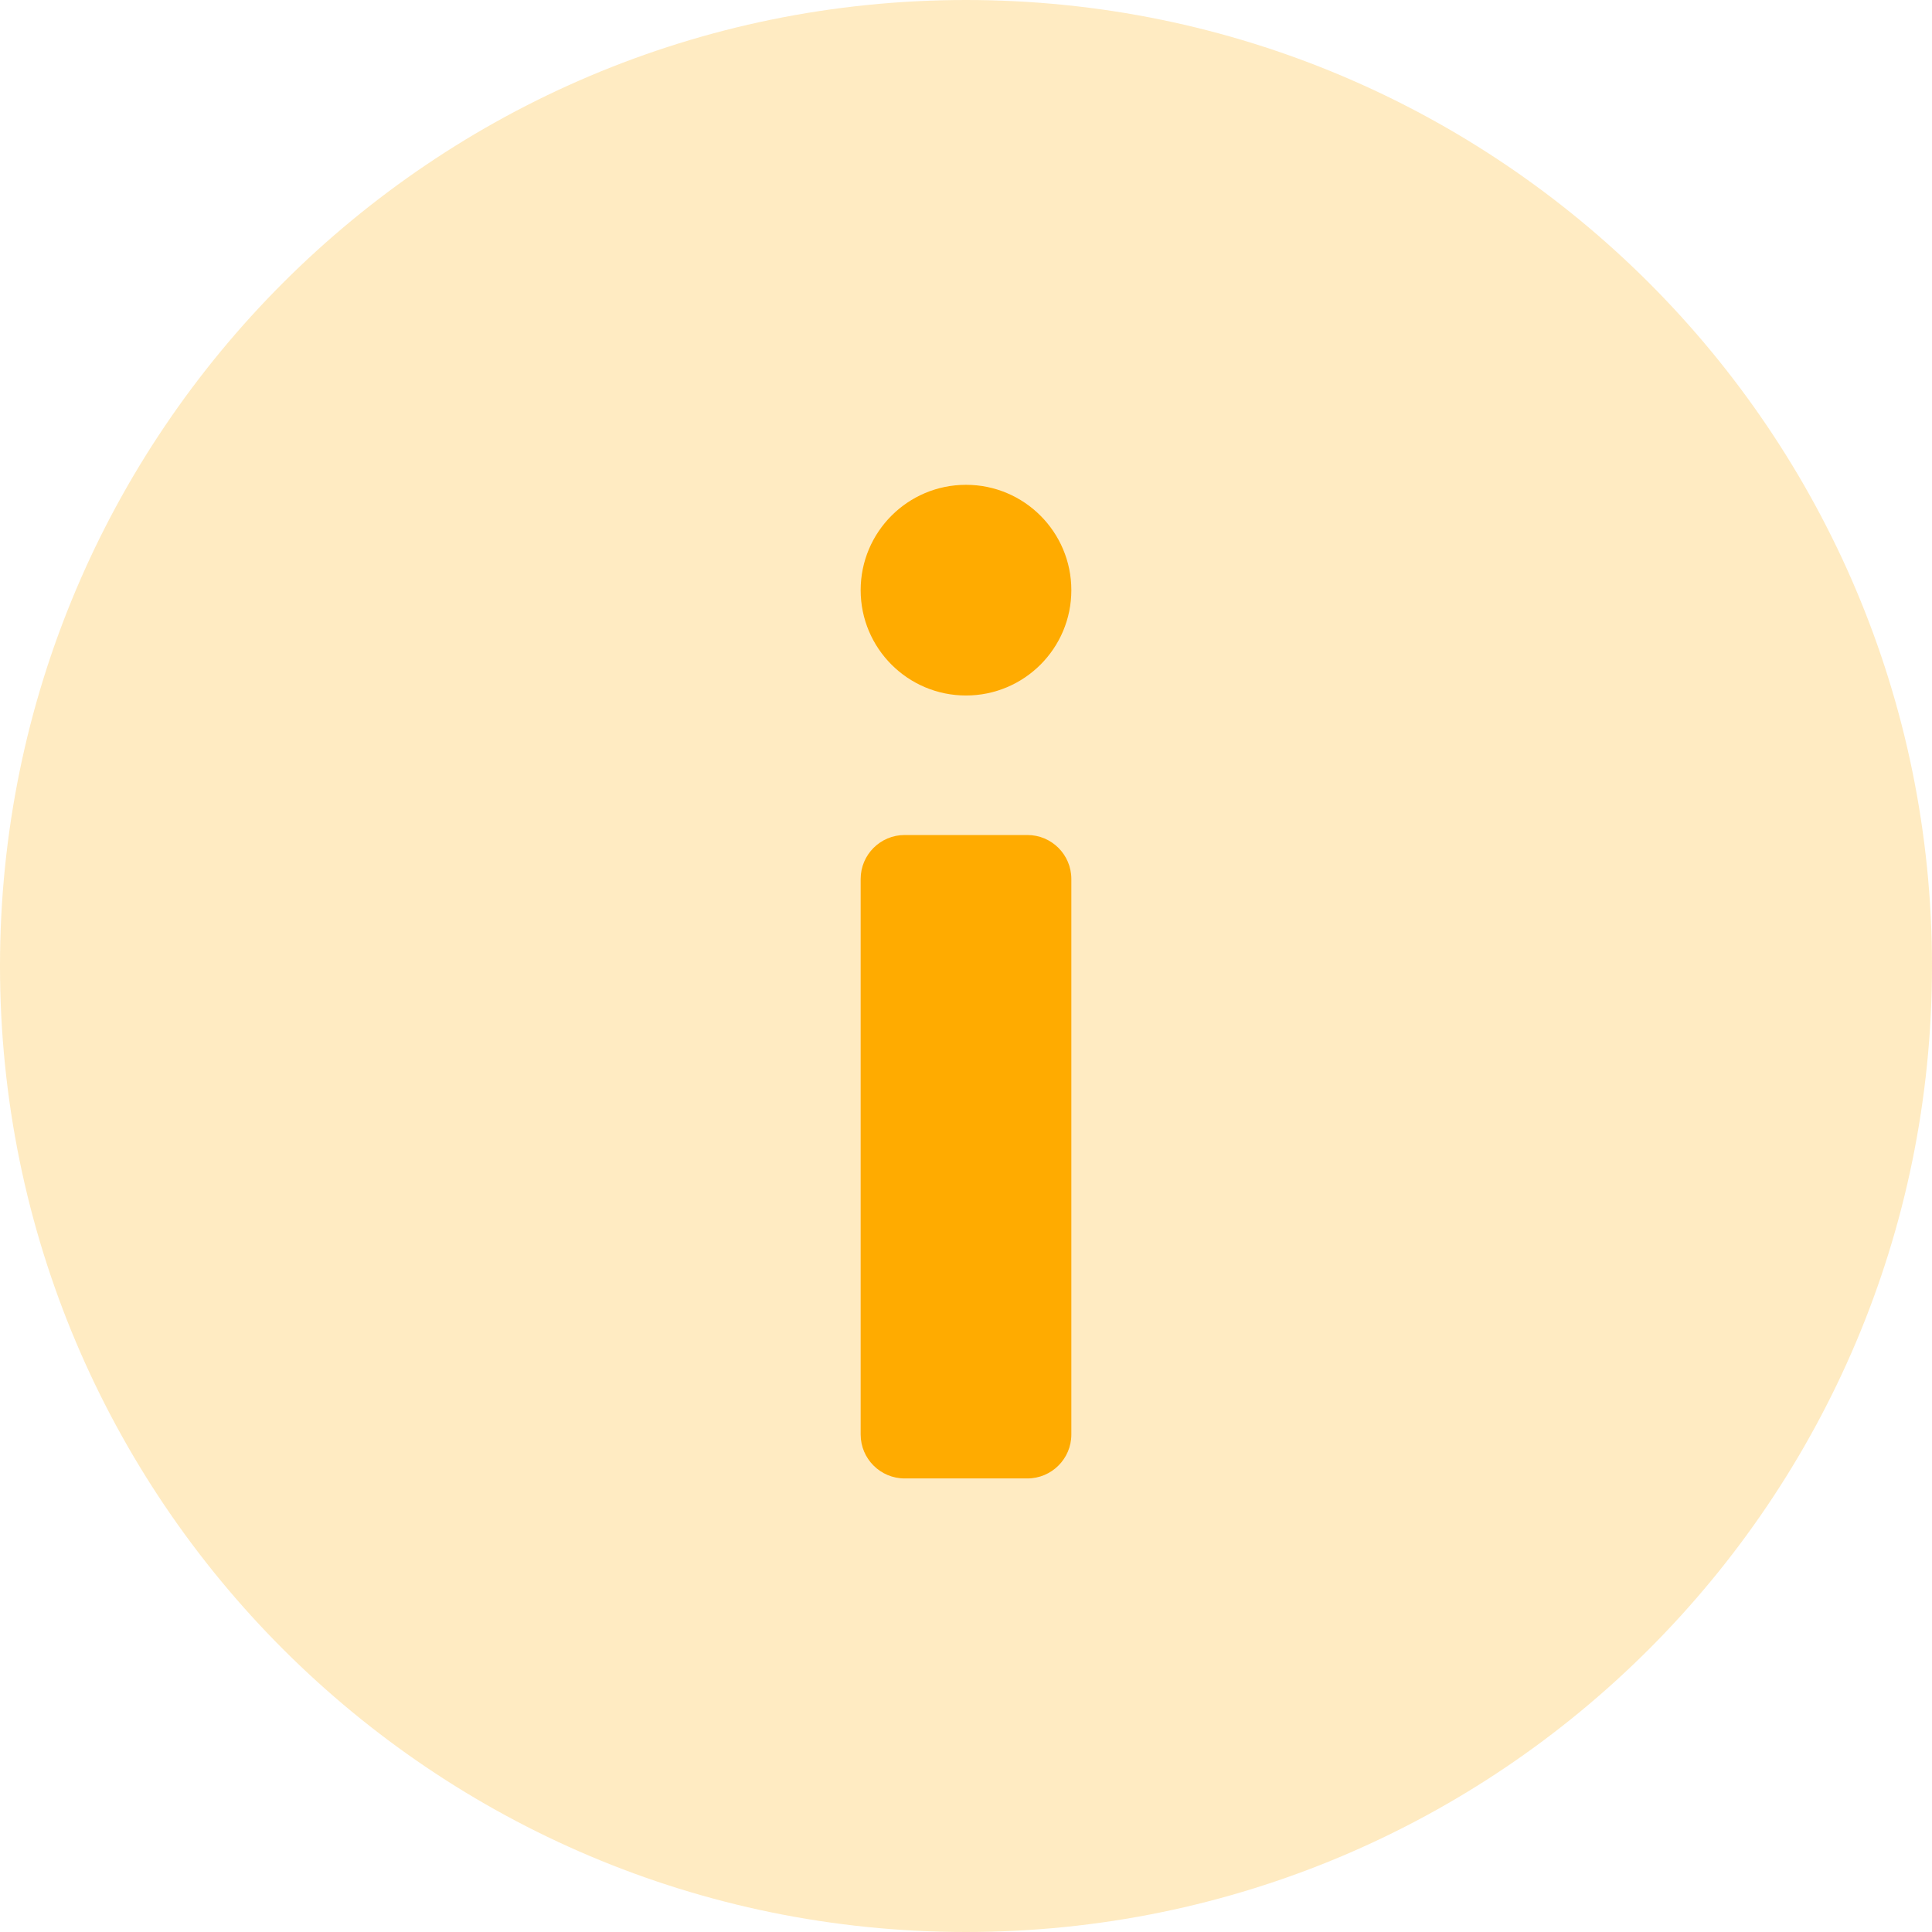
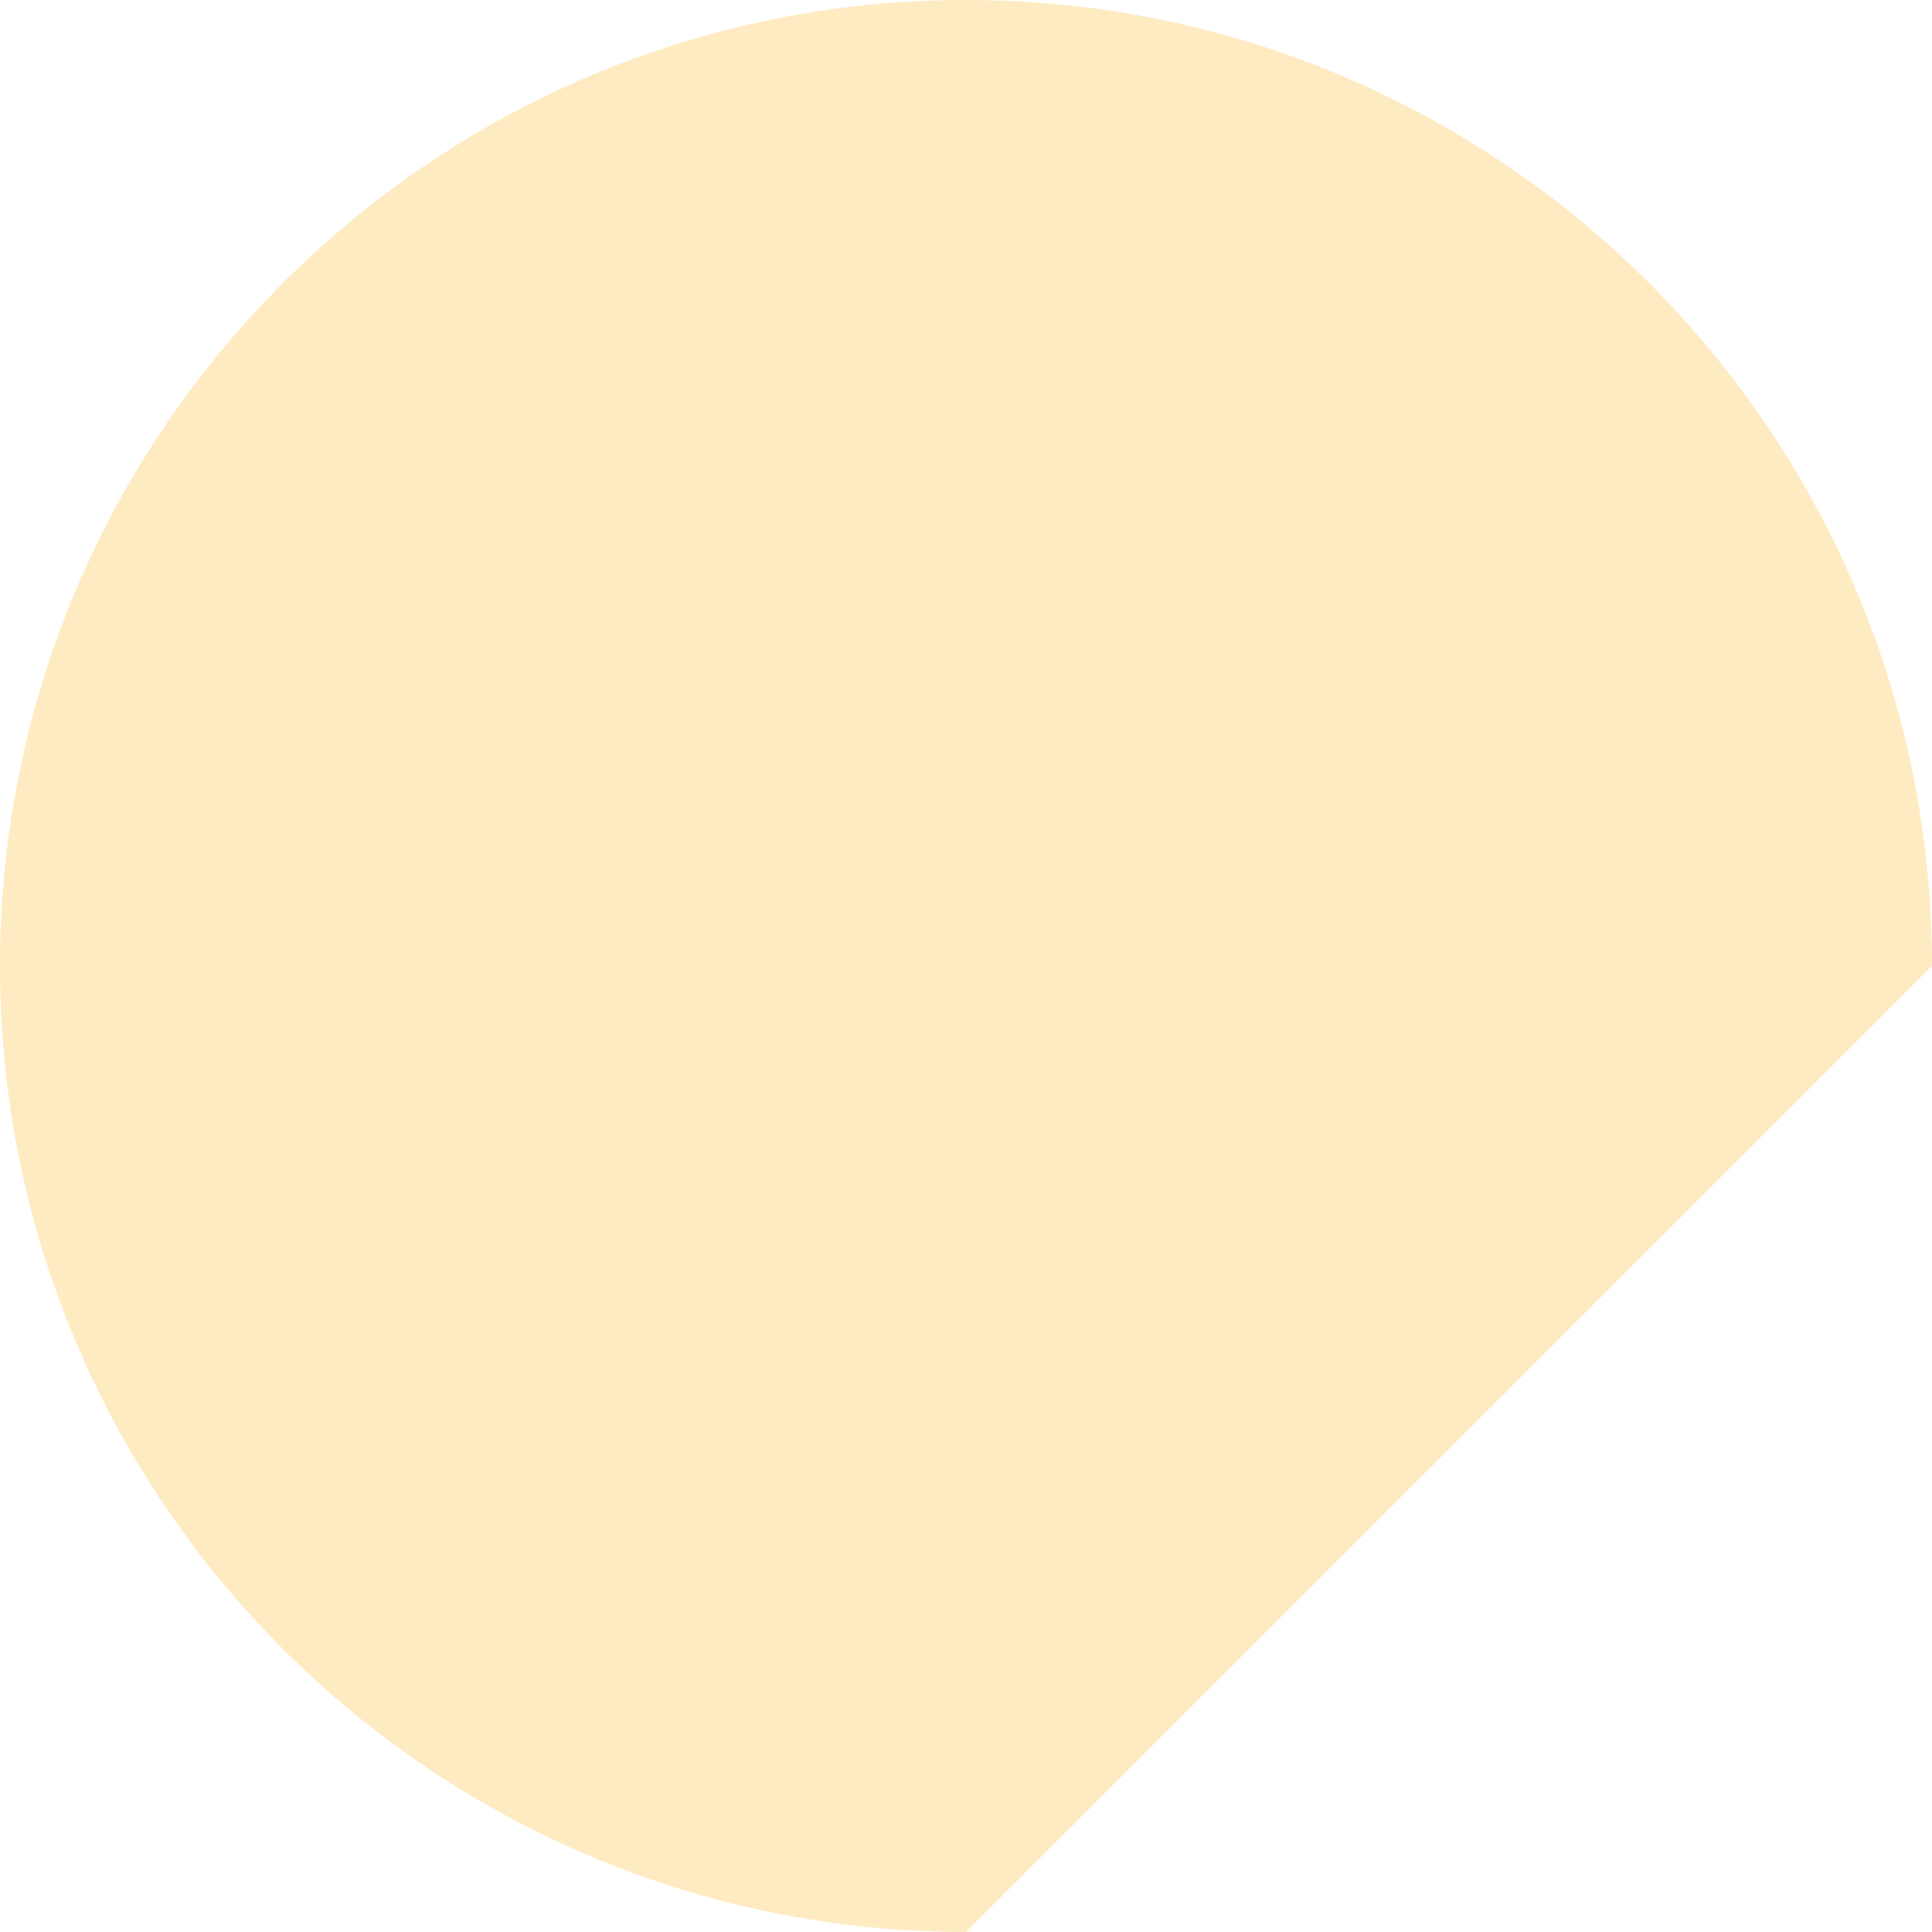
<svg xmlns="http://www.w3.org/2000/svg" width="80" height="80" viewBox="0 0 80 80" fill="none">
-   <path d="M80 40C80 17.908 62.092 0 40 0C17.909 0 0 17.908 0 40C0 62.092 17.909 80 40 80C62.092 80 80 62.092 80 40Z" fill="#FFAB00" fill-opacity="0.24" />
-   <path d="M42.54 34.576H37.46C36.454 34.576 35.638 35.391 35.638 36.398V59.398C35.638 60.404 36.454 61.219 37.46 61.219H42.54C43.546 61.219 44.362 60.404 44.362 59.398V36.398C44.362 35.391 43.547 34.576 42.54 34.576Z" fill="#FFAB00" />
-   <path d="M40 20.075C37.591 20.075 35.638 22.028 35.638 24.437C35.638 26.845 37.591 28.799 40 28.799C42.409 28.799 44.362 26.846 44.362 24.438C44.362 22.029 42.409 20.075 40 20.075Z" fill="#FFAB00" />
+   <path d="M80 40C80 17.908 62.092 0 40 0C17.909 0 0 17.908 0 40C0 62.092 17.909 80 40 80Z" fill="#FFAB00" fill-opacity="0.24" />
</svg>